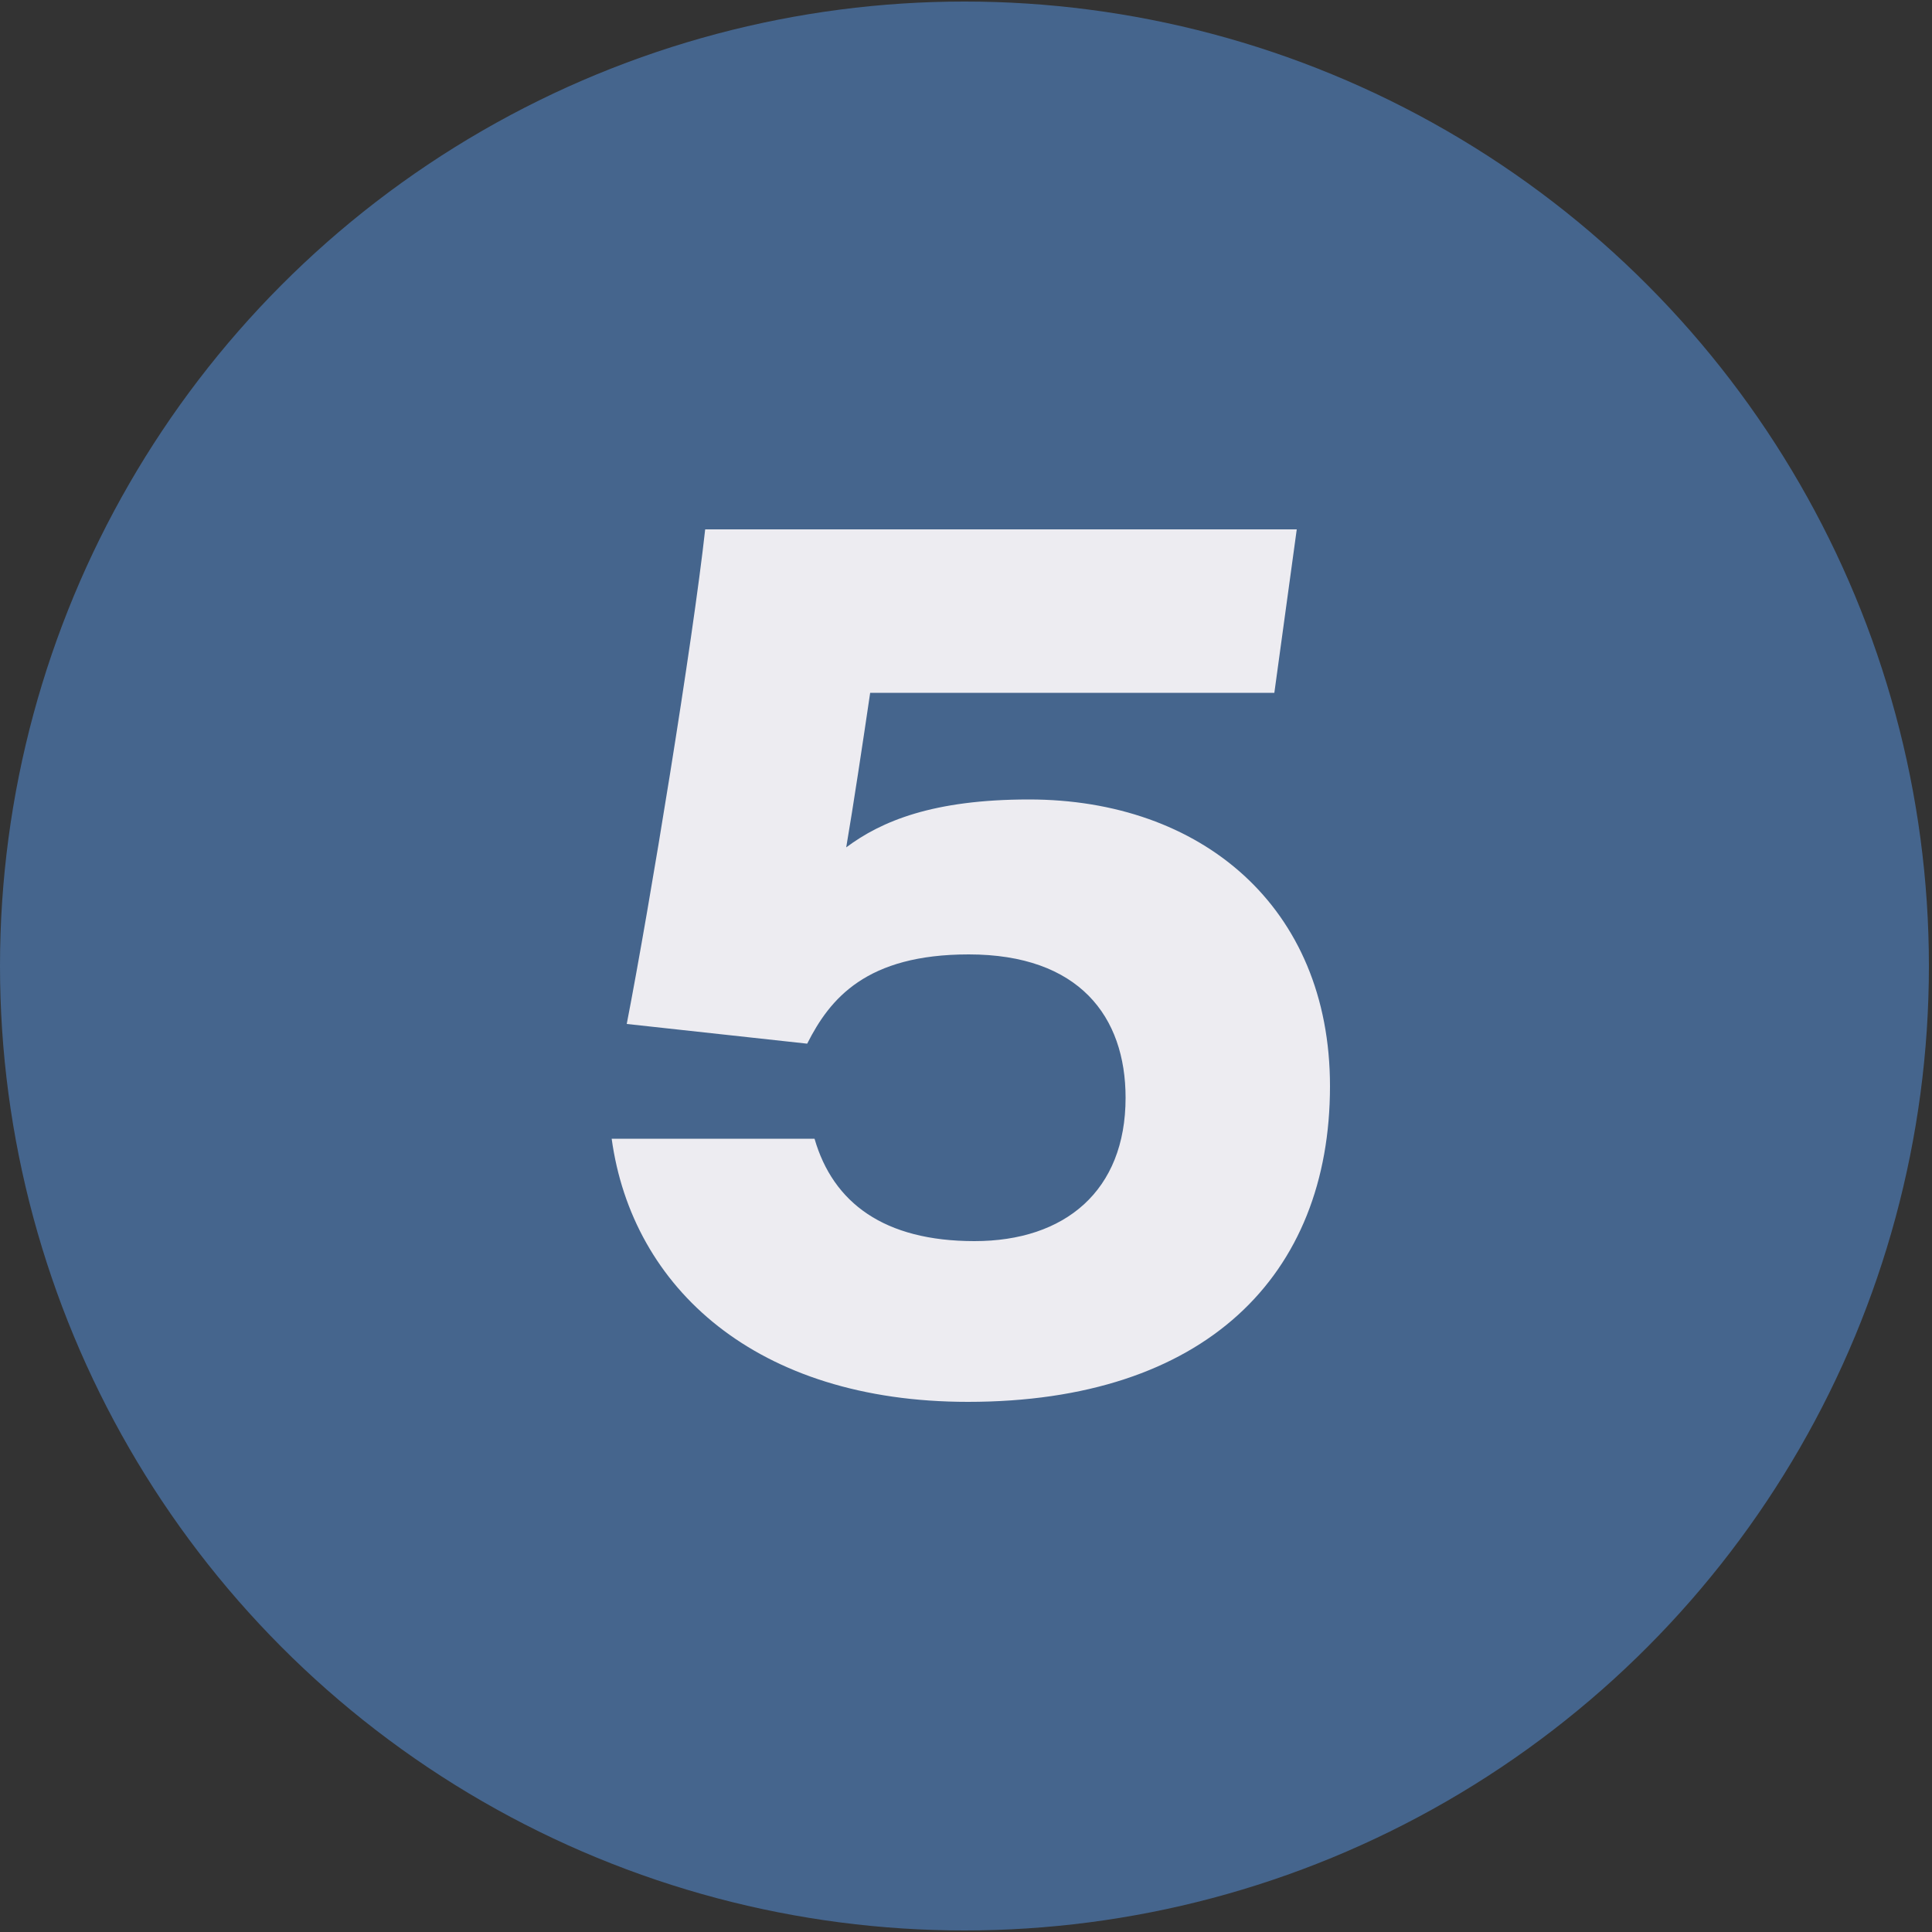
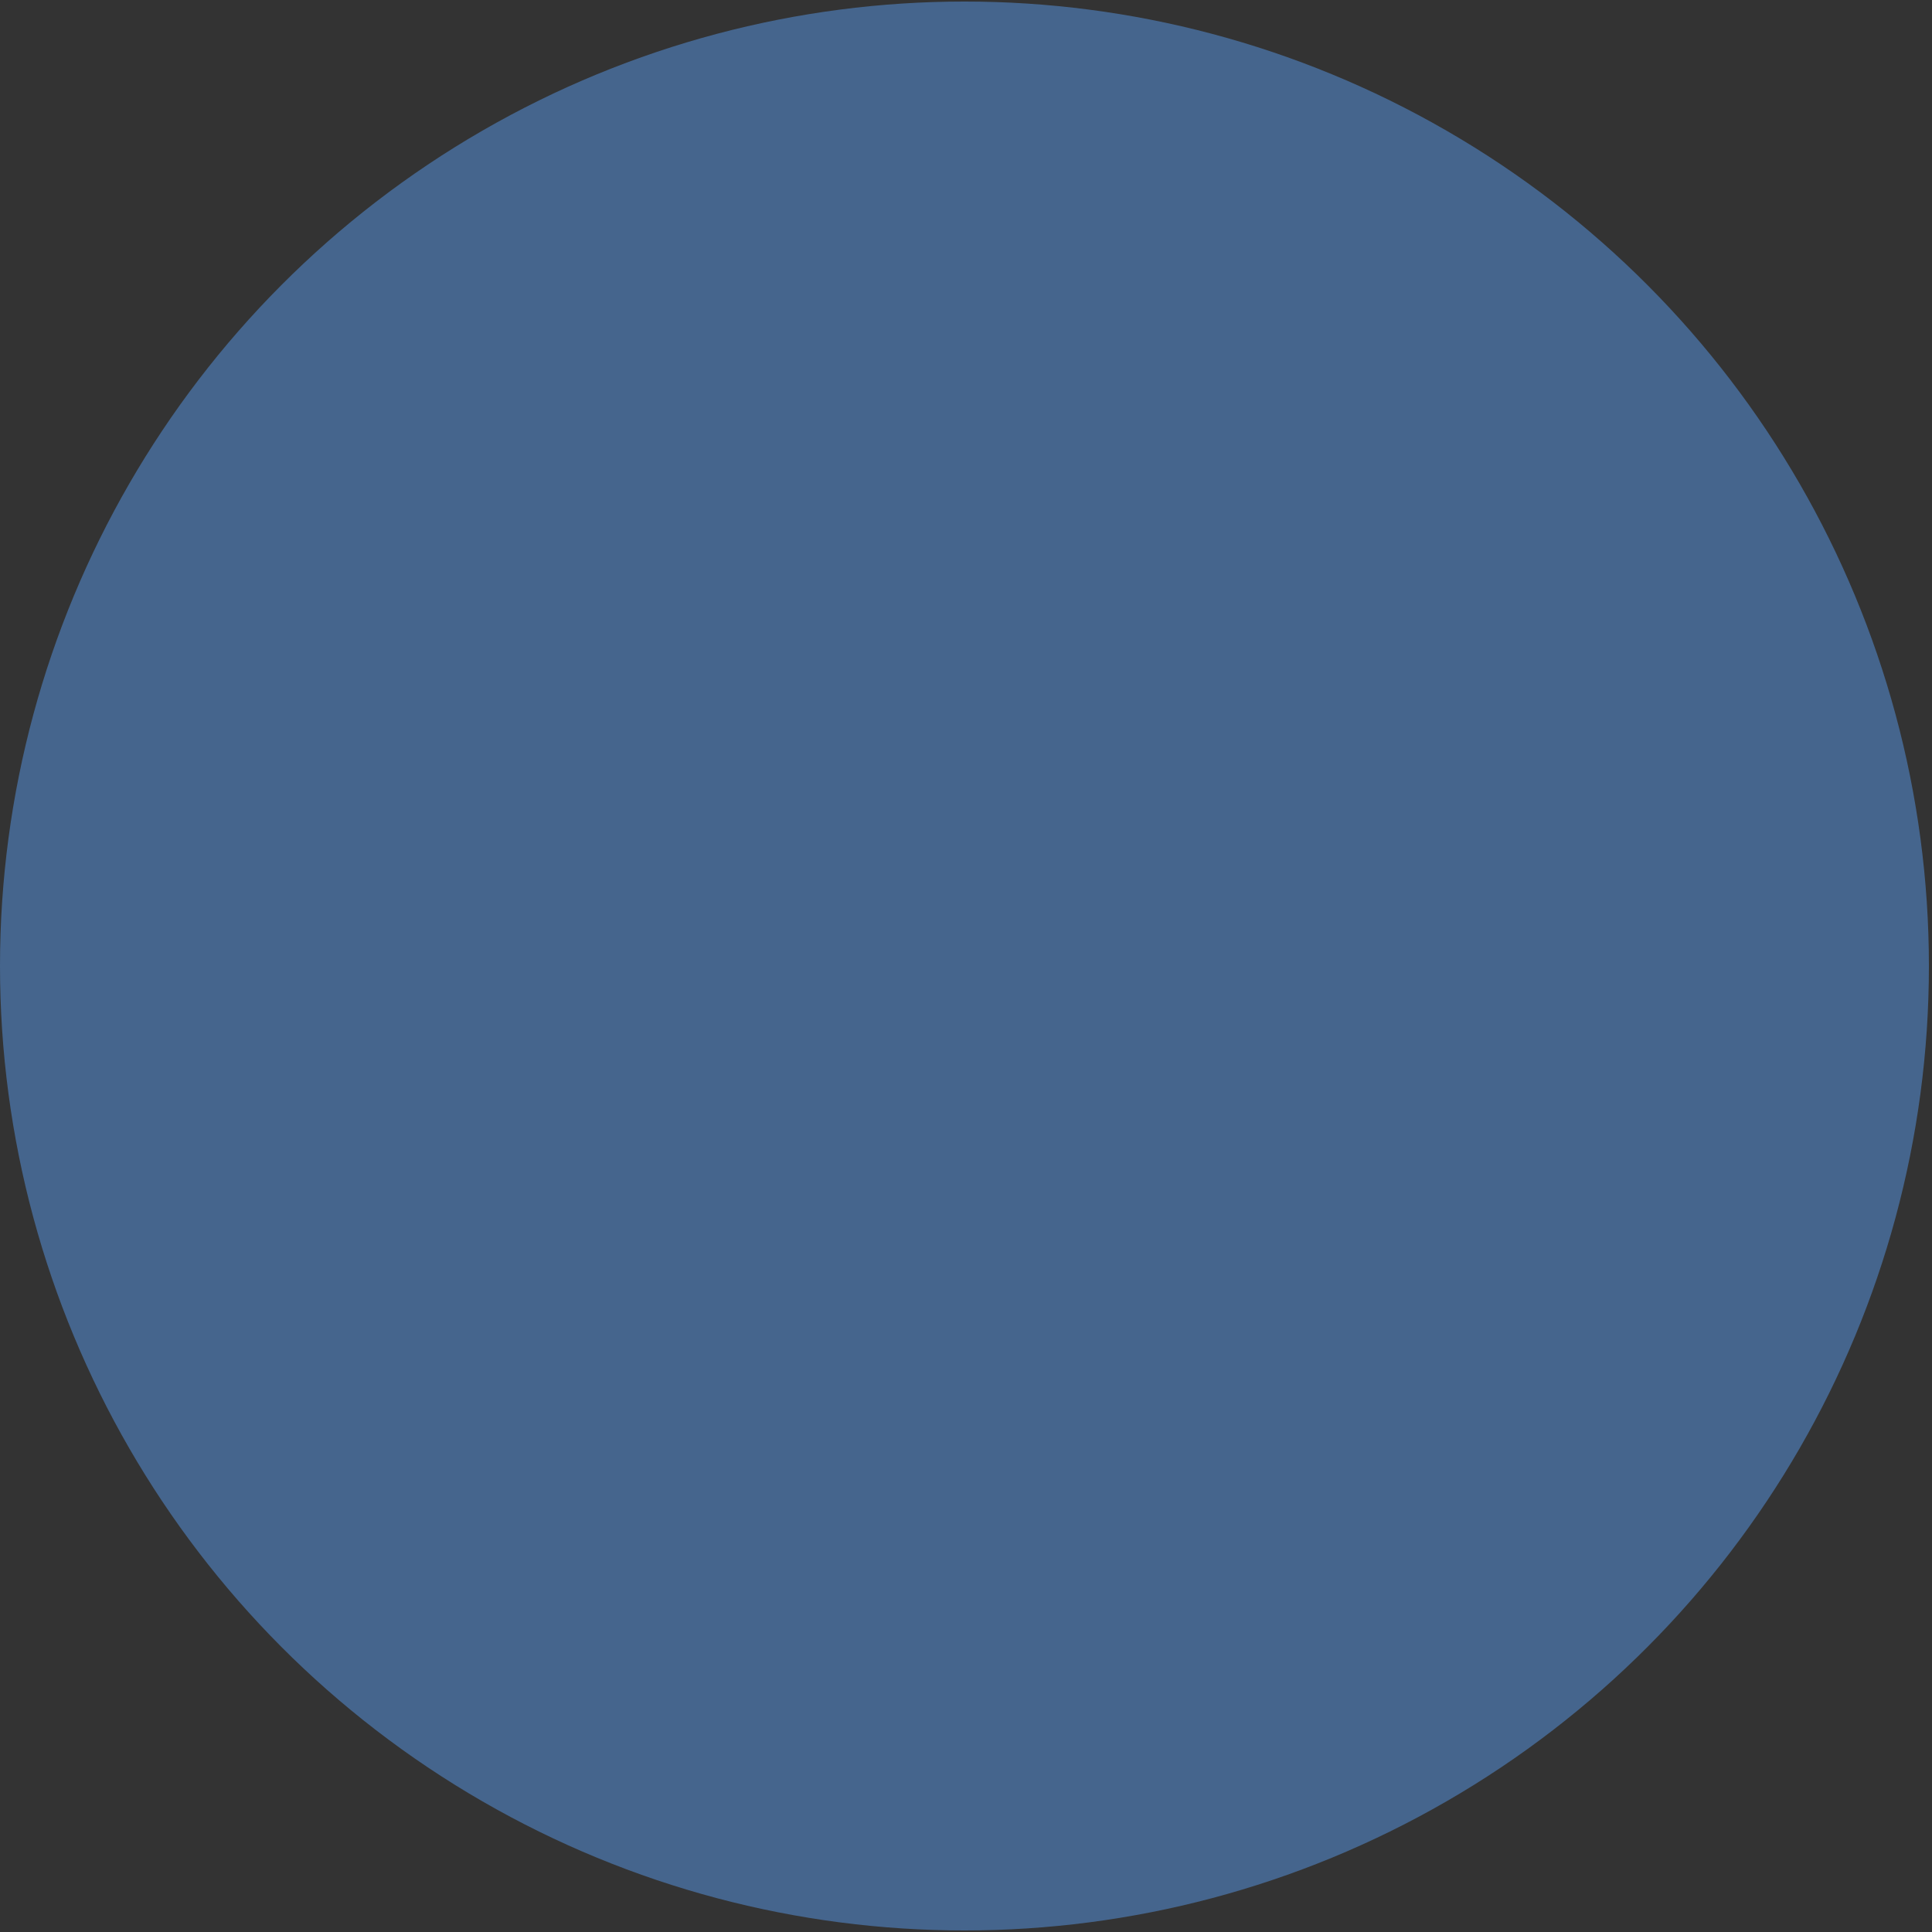
<svg xmlns="http://www.w3.org/2000/svg" id="a" viewBox="0 0 50 50">
  <rect x="0" y="0" width="50" height="50" fill="#333333" stroke="none" />
  <defs>
    <style>.b{fill:#edecf1;}.b,.c{stroke-width:0px;}.c{fill:#45658d;}</style>
  </defs>
  <circle class="c" cx="24.96" cy="25" r="24.96" />
-   <path class="b" d="M32.99,17.93h-10.47c-.18,1.22-.44,2.95-.62,4,.91-.68,2.25-1.24,4.73-1.24,4.45,0,7.79,2.77,7.79,7.42,0,4.9-3.23,8.17-9.37,8.17-5.48,0-8.69-2.95-9.22-6.81h5.25c.48,1.66,1.8,2.65,4.14,2.65s3.91-1.3,3.91-3.71c0-2.1-1.2-3.71-4.06-3.71-2.65,0-3.59,1.14-4.18,2.31l-4.67-.51c.6-3.09,1.71-9.9,2.03-12.8h15.31l-.58,4.23Z" />
</svg>